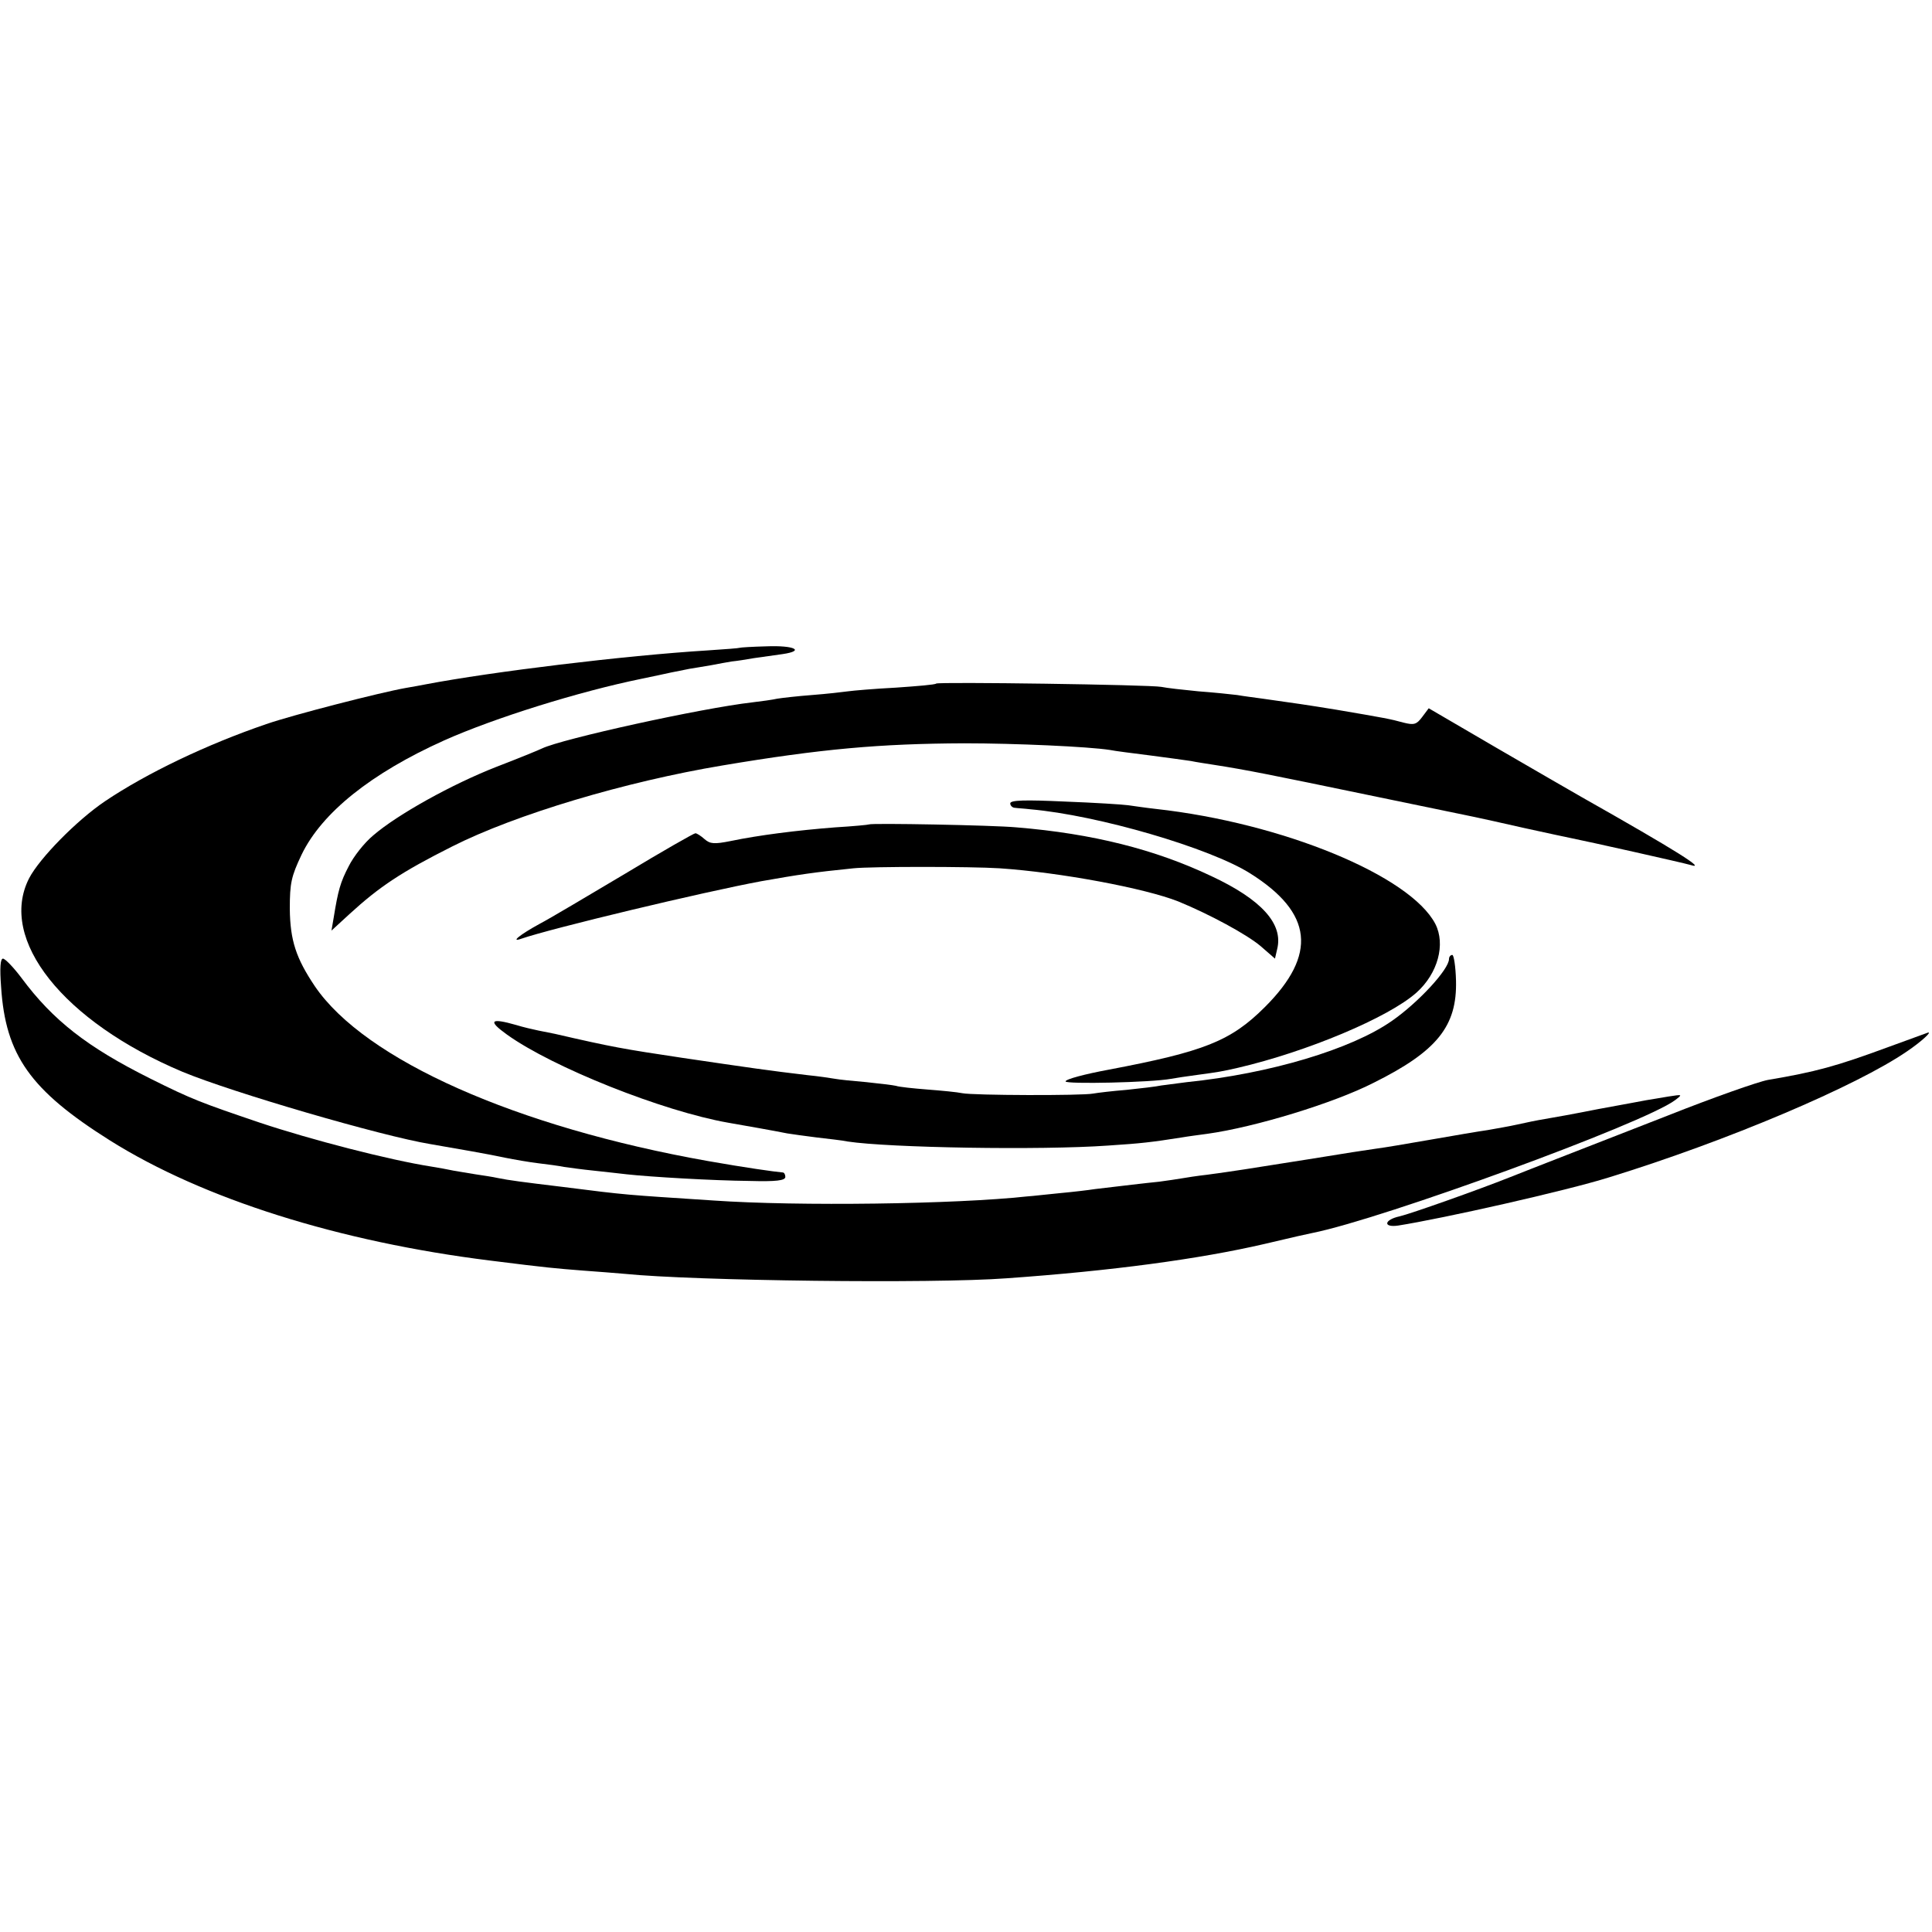
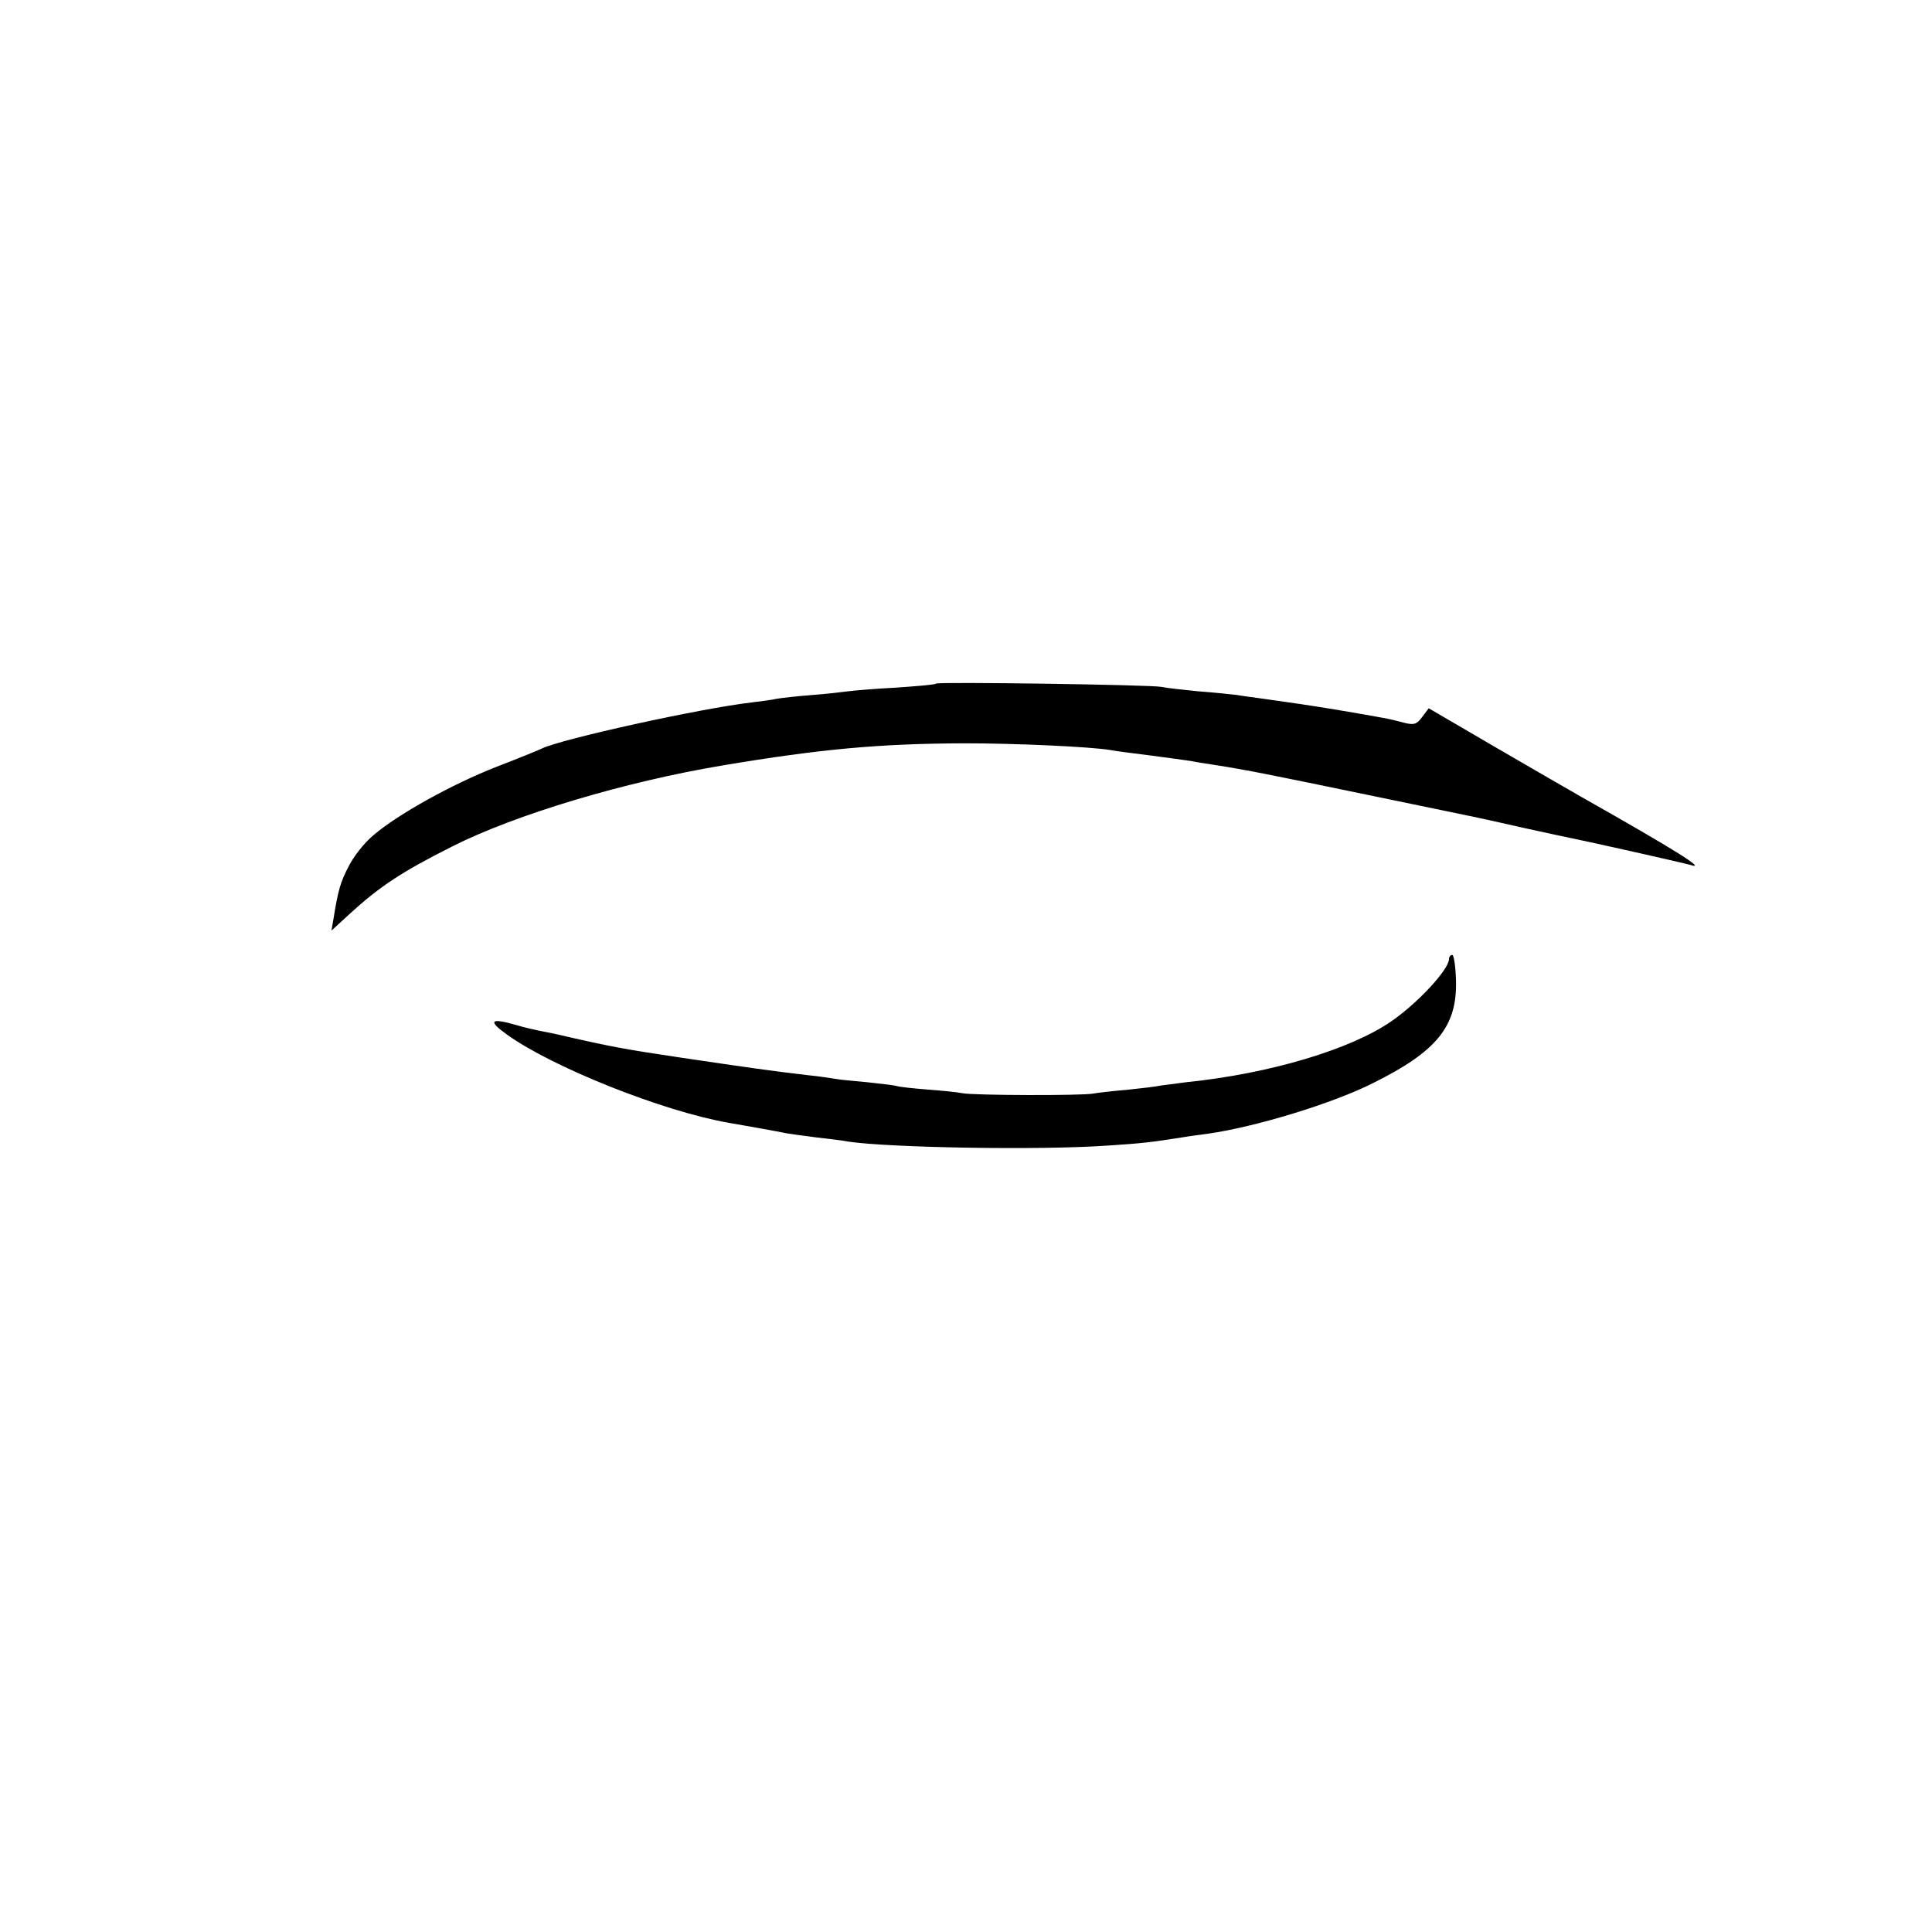
<svg xmlns="http://www.w3.org/2000/svg" version="1.0" width="524pt" height="524pt" viewBox="0 0 524 524" preserveAspectRatio="xMidYMid meet">
  <g transform="translate(0,524) scale(0.1,-0.1)" fill="#000000" stroke="none">
-     <path d="M2006 3483 c-1 -1 -40 -4 -86 -7 -227 -14 -586 -58 -765 -92 -11 -2 -36 -7 -55 -10 -68 -12 -306 -73 -378 -98 -161 -55 -324 -133 -437 -209 -77 -52 -178 -155 -206 -209 -85 -166 93 -389 416 -525 135 -56 539 -174 672 -196 70 -12 162 -28 203 -37 25 -5 65 -12 90 -15 25 -3 56 -7 70 -10 14 -2 50 -7 80 -10 30 -3 71 -8 90 -10 63 -7 233 -17 333 -18 72 -2 97 1 97 11 0 6 -3 12 -7 12 -23 2 -101 13 -203 31 -519 92 -930 274 -1066 474 -51 76 -67 124 -68 210 0 70 4 88 32 147 55 114 189 221 387 310 137 61 364 132 535 167 30 6 66 14 80 17 14 3 36 7 50 10 14 2 41 7 60 10 19 4 44 8 55 10 11 1 38 5 60 9 22 3 57 8 78 11 61 9 32 24 -44 21 -39 -1 -71 -3 -73 -4z" />
    <path d="M2539 3386 c-2 -3 -51 -7 -109 -11 -58 -3 -116 -8 -130 -10 -14 -2 -58 -7 -97 -10 -40 -3 -83 -8 -95 -10 -13 -3 -43 -7 -68 -10 -139 -16 -516 -99 -570 -125 -8 -4 -64 -27 -124 -50 -120 -47 -268 -129 -334 -186 -24 -20 -53 -57 -66 -83 -23 -44 -29 -66 -41 -140 l-6 -35 49 45 c82 75 141 114 278 183 172 87 470 176 734 220 268 45 427 59 655 60 139 0 337 -9 395 -18 14 -3 63 -9 110 -15 47 -6 96 -13 110 -15 14 -3 41 -7 60 -10 91 -14 164 -29 415 -81 149 -31 281 -58 295 -61 14 -3 74 -16 135 -30 60 -13 119 -26 130 -28 36 -7 300 -66 320 -72 45 -14 -35 37 -295 184 -25 14 -128 74 -230 133 l-185 108 -18 -24 c-15 -20 -22 -22 -50 -15 -36 10 -53 13 -182 35 -86 14 -108 17 -200 30 -22 3 -53 7 -70 10 -16 2 -64 7 -105 10 -41 4 -86 9 -100 12 -31 6 -605 14 -611 9z" />
-     <path d="M2740 3061 c0 -6 6 -12 13 -12 6 -1 26 -2 42 -4 183 -16 487 -105 596 -174 170 -107 182 -220 40 -362 -93 -93 -165 -121 -423 -170 -65 -12 -118 -26 -118 -32 0 -8 232 -3 286 7 10 2 44 7 74 11 52 7 65 9 108 19 185 43 408 136 484 204 58 52 79 131 51 186 -68 131 -415 274 -758 312 -27 3 -61 8 -75 10 -14 2 -91 7 -172 10 -108 5 -148 4 -148 -5z" />
-     <path d="M2357 3004 c-1 -1 -42 -5 -92 -8 -103 -8 -206 -21 -283 -37 -45 -9 -56 -8 -71 5 -10 9 -21 16 -25 16 -4 0 -90 -49 -191 -110 -101 -60 -205 -122 -232 -136 -53 -29 -80 -51 -49 -40 81 28 494 127 651 156 102 18 141 24 250 35 48 5 318 5 396 0 164 -11 394 -54 485 -90 85 -35 185 -89 223 -121 l39 -34 6 26 c17 68 -42 134 -179 198 -152 72 -321 115 -528 132 -63 6 -395 12 -400 8z" />
    <path d="M3930 2639 c0 -28 -83 -118 -155 -168 -110 -77 -331 -143 -556 -166 -24 -3 -55 -7 -69 -9 -14 -3 -56 -8 -95 -12 -38 -3 -79 -8 -90 -10 -30 -6 -326 -5 -355 1 -14 3 -56 7 -95 10 -38 3 -77 7 -85 10 -8 2 -44 6 -80 10 -36 3 -75 7 -85 9 -11 2 -45 7 -75 10 -102 12 -157 20 -340 47 -160 24 -189 29 -345 65 -11 2 -31 6 -45 9 -14 3 -41 9 -60 15 -70 20 -78 12 -25 -26 124 -89 423 -208 600 -239 35 -6 131 -23 160 -29 12 -2 48 -7 80 -11 33 -4 71 -8 84 -11 112 -17 523 -24 706 -11 92 6 117 9 200 22 17 3 48 7 70 10 129 18 342 83 450 138 173 86 227 154 224 277 -1 39 -6 70 -10 70 -5 0 -9 -5 -9 -11z" />
-     <path d="M3 2563 c12 -185 79 -280 295 -416 253 -159 622 -275 1032 -326 159 -20 175 -21 250 -27 41 -3 93 -7 115 -9 188 -19 836 -27 1035 -12 284 20 522 52 699 93 93 22 103 24 131 30 190 38 899 297 983 360 21 16 21 16 -18 10 -22 -4 -49 -8 -60 -10 -11 -2 -69 -13 -130 -24 -60 -12 -126 -24 -145 -27 -19 -3 -53 -10 -75 -15 -22 -5 -58 -11 -80 -15 -22 -3 -92 -15 -155 -26 -63 -11 -128 -22 -145 -24 -16 -2 -100 -15 -185 -29 -170 -27 -201 -32 -275 -42 -27 -3 -59 -8 -70 -10 -11 -2 -39 -6 -61 -9 -40 -4 -98 -11 -174 -20 -19 -3 -62 -8 -95 -11 -33 -3 -73 -8 -90 -9 -193 -21 -620 -27 -850 -11 -243 16 -229 14 -410 37 -108 13 -146 18 -175 24 -13 3 -40 7 -60 10 -20 3 -47 8 -60 10 -14 3 -41 8 -60 11 -115 18 -327 73 -465 119 -159 54 -184 63 -298 120 -170 85 -263 157 -349 273 -21 28 -44 52 -50 52 -7 0 -9 -25 -5 -77z" />
-     <path d="M5121 2400 c-141 -52 -196 -67 -326 -89 -27 -5 -149 -48 -270 -96 -121 -47 -256 -100 -300 -117 -44 -17 -102 -40 -130 -51 -88 -35 -269 -99 -299 -106 -42 -9 -46 -31 -4 -25 121 19 455 94 573 131 318 98 670 247 808 342 37 25 70 55 55 50 -2 -1 -50 -18 -107 -39z" />
  </g>
</svg>